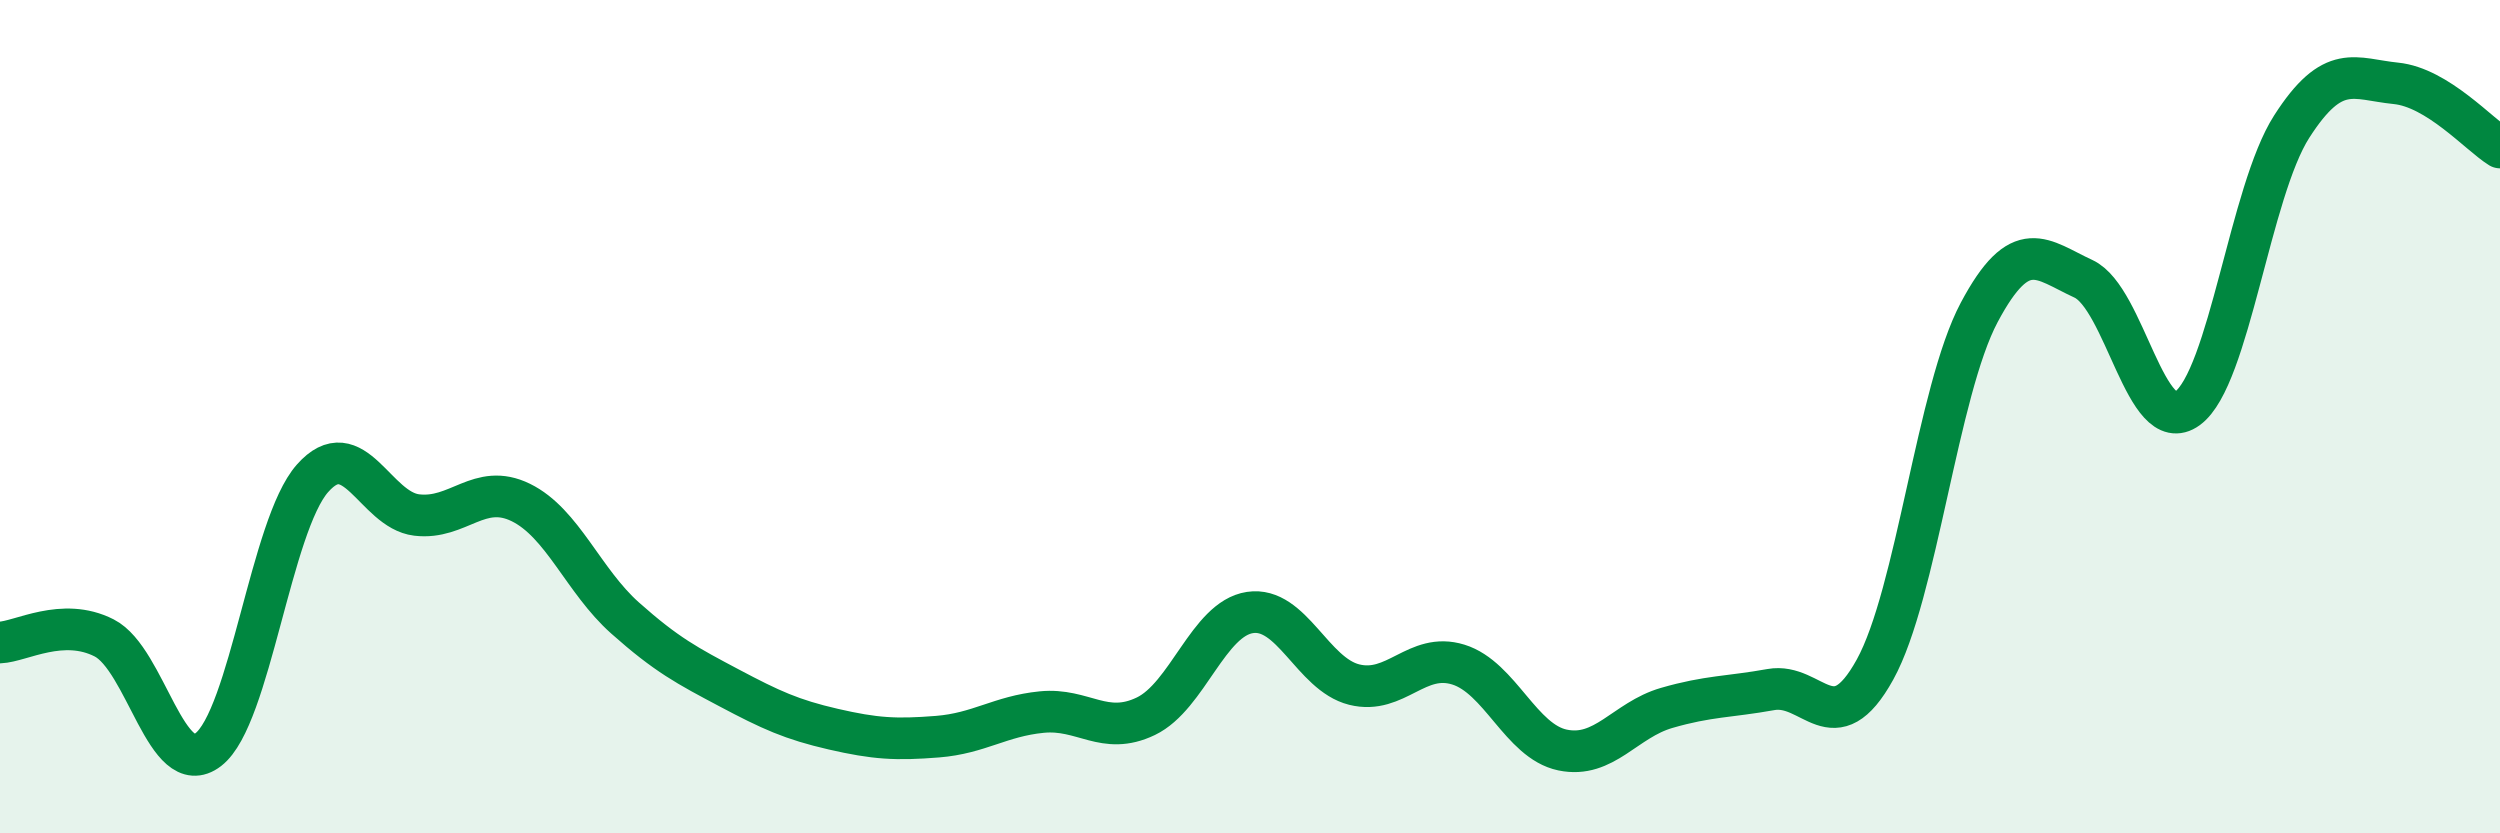
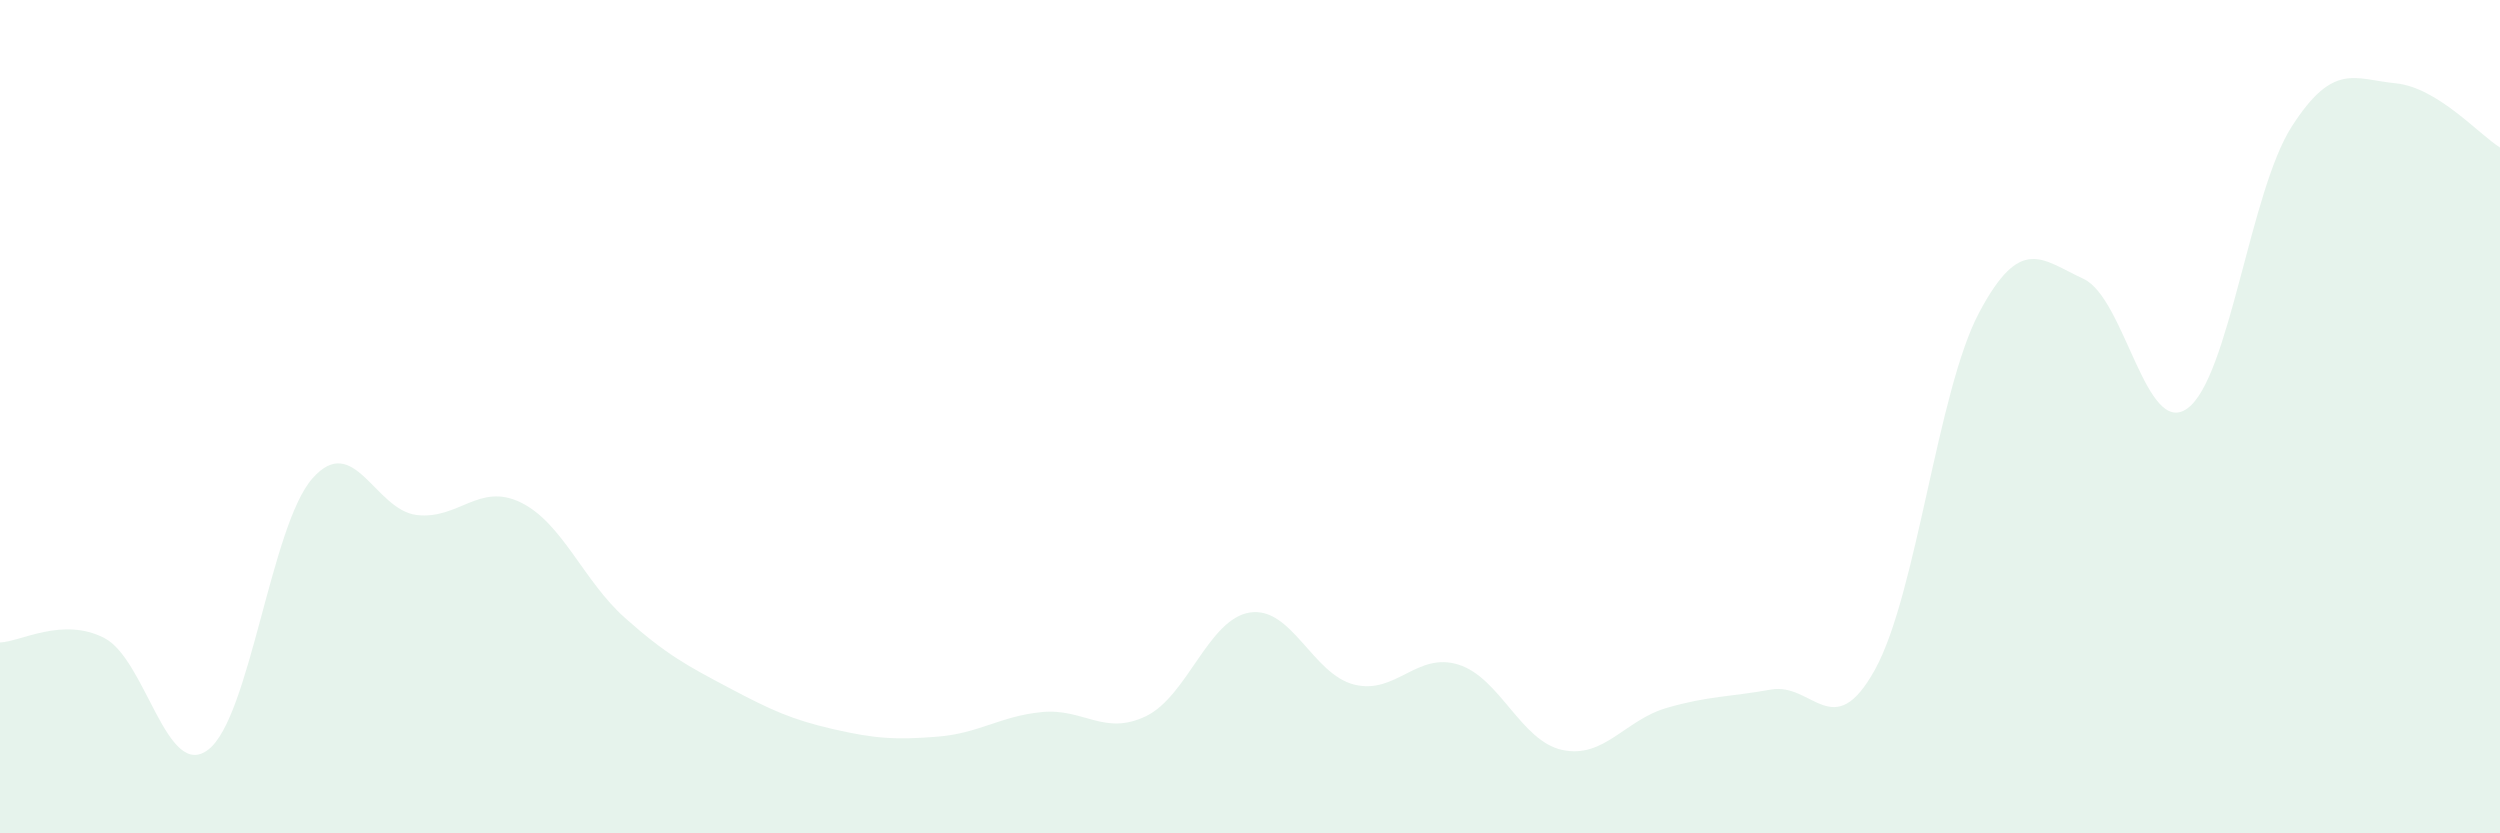
<svg xmlns="http://www.w3.org/2000/svg" width="60" height="20" viewBox="0 0 60 20">
  <path d="M 0,15.42 C 0.5,15.4 1.5,14.8 2.5,15.31 C 3.5,15.82 4,18.76 5,17.99 C 6,17.22 6.5,12.61 7.5,11.48 C 8.5,10.35 9,12.24 10,12.36 C 11,12.48 11.5,11.57 12.5,12.06 C 13.5,12.55 14,13.94 15,14.83 C 16,15.72 16.5,15.98 17.5,16.51 C 18.5,17.04 19,17.27 20,17.5 C 21,17.73 21.5,17.76 22.5,17.68 C 23.5,17.6 24,17.19 25,17.09 C 26,16.99 26.5,17.67 27.5,17.19 C 28.5,16.71 29,14.85 30,14.7 C 31,14.55 31.5,16.18 32.5,16.43 C 33.5,16.68 34,15.64 35,15.95 C 36,16.26 36.5,17.79 37.5,18 C 38.5,18.21 39,17.28 40,16.99 C 41,16.7 41.5,16.73 42.5,16.55 C 43.5,16.37 44,17.88 45,16.07 C 46,14.26 46.5,9.38 47.5,7.5 C 48.5,5.62 49,6.23 50,6.69 C 51,7.15 51.5,10.53 52.5,9.8 C 53.5,9.07 54,4.6 55,3.04 C 56,1.48 56.5,1.9 57.5,2 C 58.5,2.1 59.5,3.23 60,3.54L60 20L0 20Z" fill="#008740" opacity="0.1" stroke-linecap="round" stroke-linejoin="round" />
-   <path d="M 0,15.42 C 0.5,15.4 1.5,14.8 2.5,15.31 C 3.5,15.82 4,18.76 5,17.99 C 6,17.22 6.5,12.61 7.5,11.48 C 8.5,10.35 9,12.24 10,12.36 C 11,12.48 11.5,11.57 12.5,12.06 C 13.5,12.55 14,13.94 15,14.83 C 16,15.72 16.5,15.98 17.5,16.51 C 18.5,17.04 19,17.27 20,17.5 C 21,17.73 21.5,17.76 22.5,17.68 C 23.5,17.6 24,17.19 25,17.09 C 26,16.99 26.5,17.67 27.5,17.19 C 28.5,16.71 29,14.85 30,14.7 C 31,14.55 31.5,16.18 32.5,16.43 C 33.5,16.68 34,15.64 35,15.95 C 36,16.26 36.5,17.79 37.5,18 C 38.5,18.21 39,17.28 40,16.99 C 41,16.7 41.5,16.73 42.5,16.55 C 43.5,16.37 44,17.88 45,16.07 C 46,14.26 46.5,9.38 47.5,7.5 C 48.5,5.62 49,6.23 50,6.69 C 51,7.15 51.5,10.53 52.5,9.8 C 53.5,9.07 54,4.6 55,3.04 C 56,1.48 56.5,1.9 57.5,2 C 58.5,2.1 59.5,3.23 60,3.54" stroke="#008740" stroke-width="1" fill="none" stroke-linecap="round" stroke-linejoin="round" />
</svg>